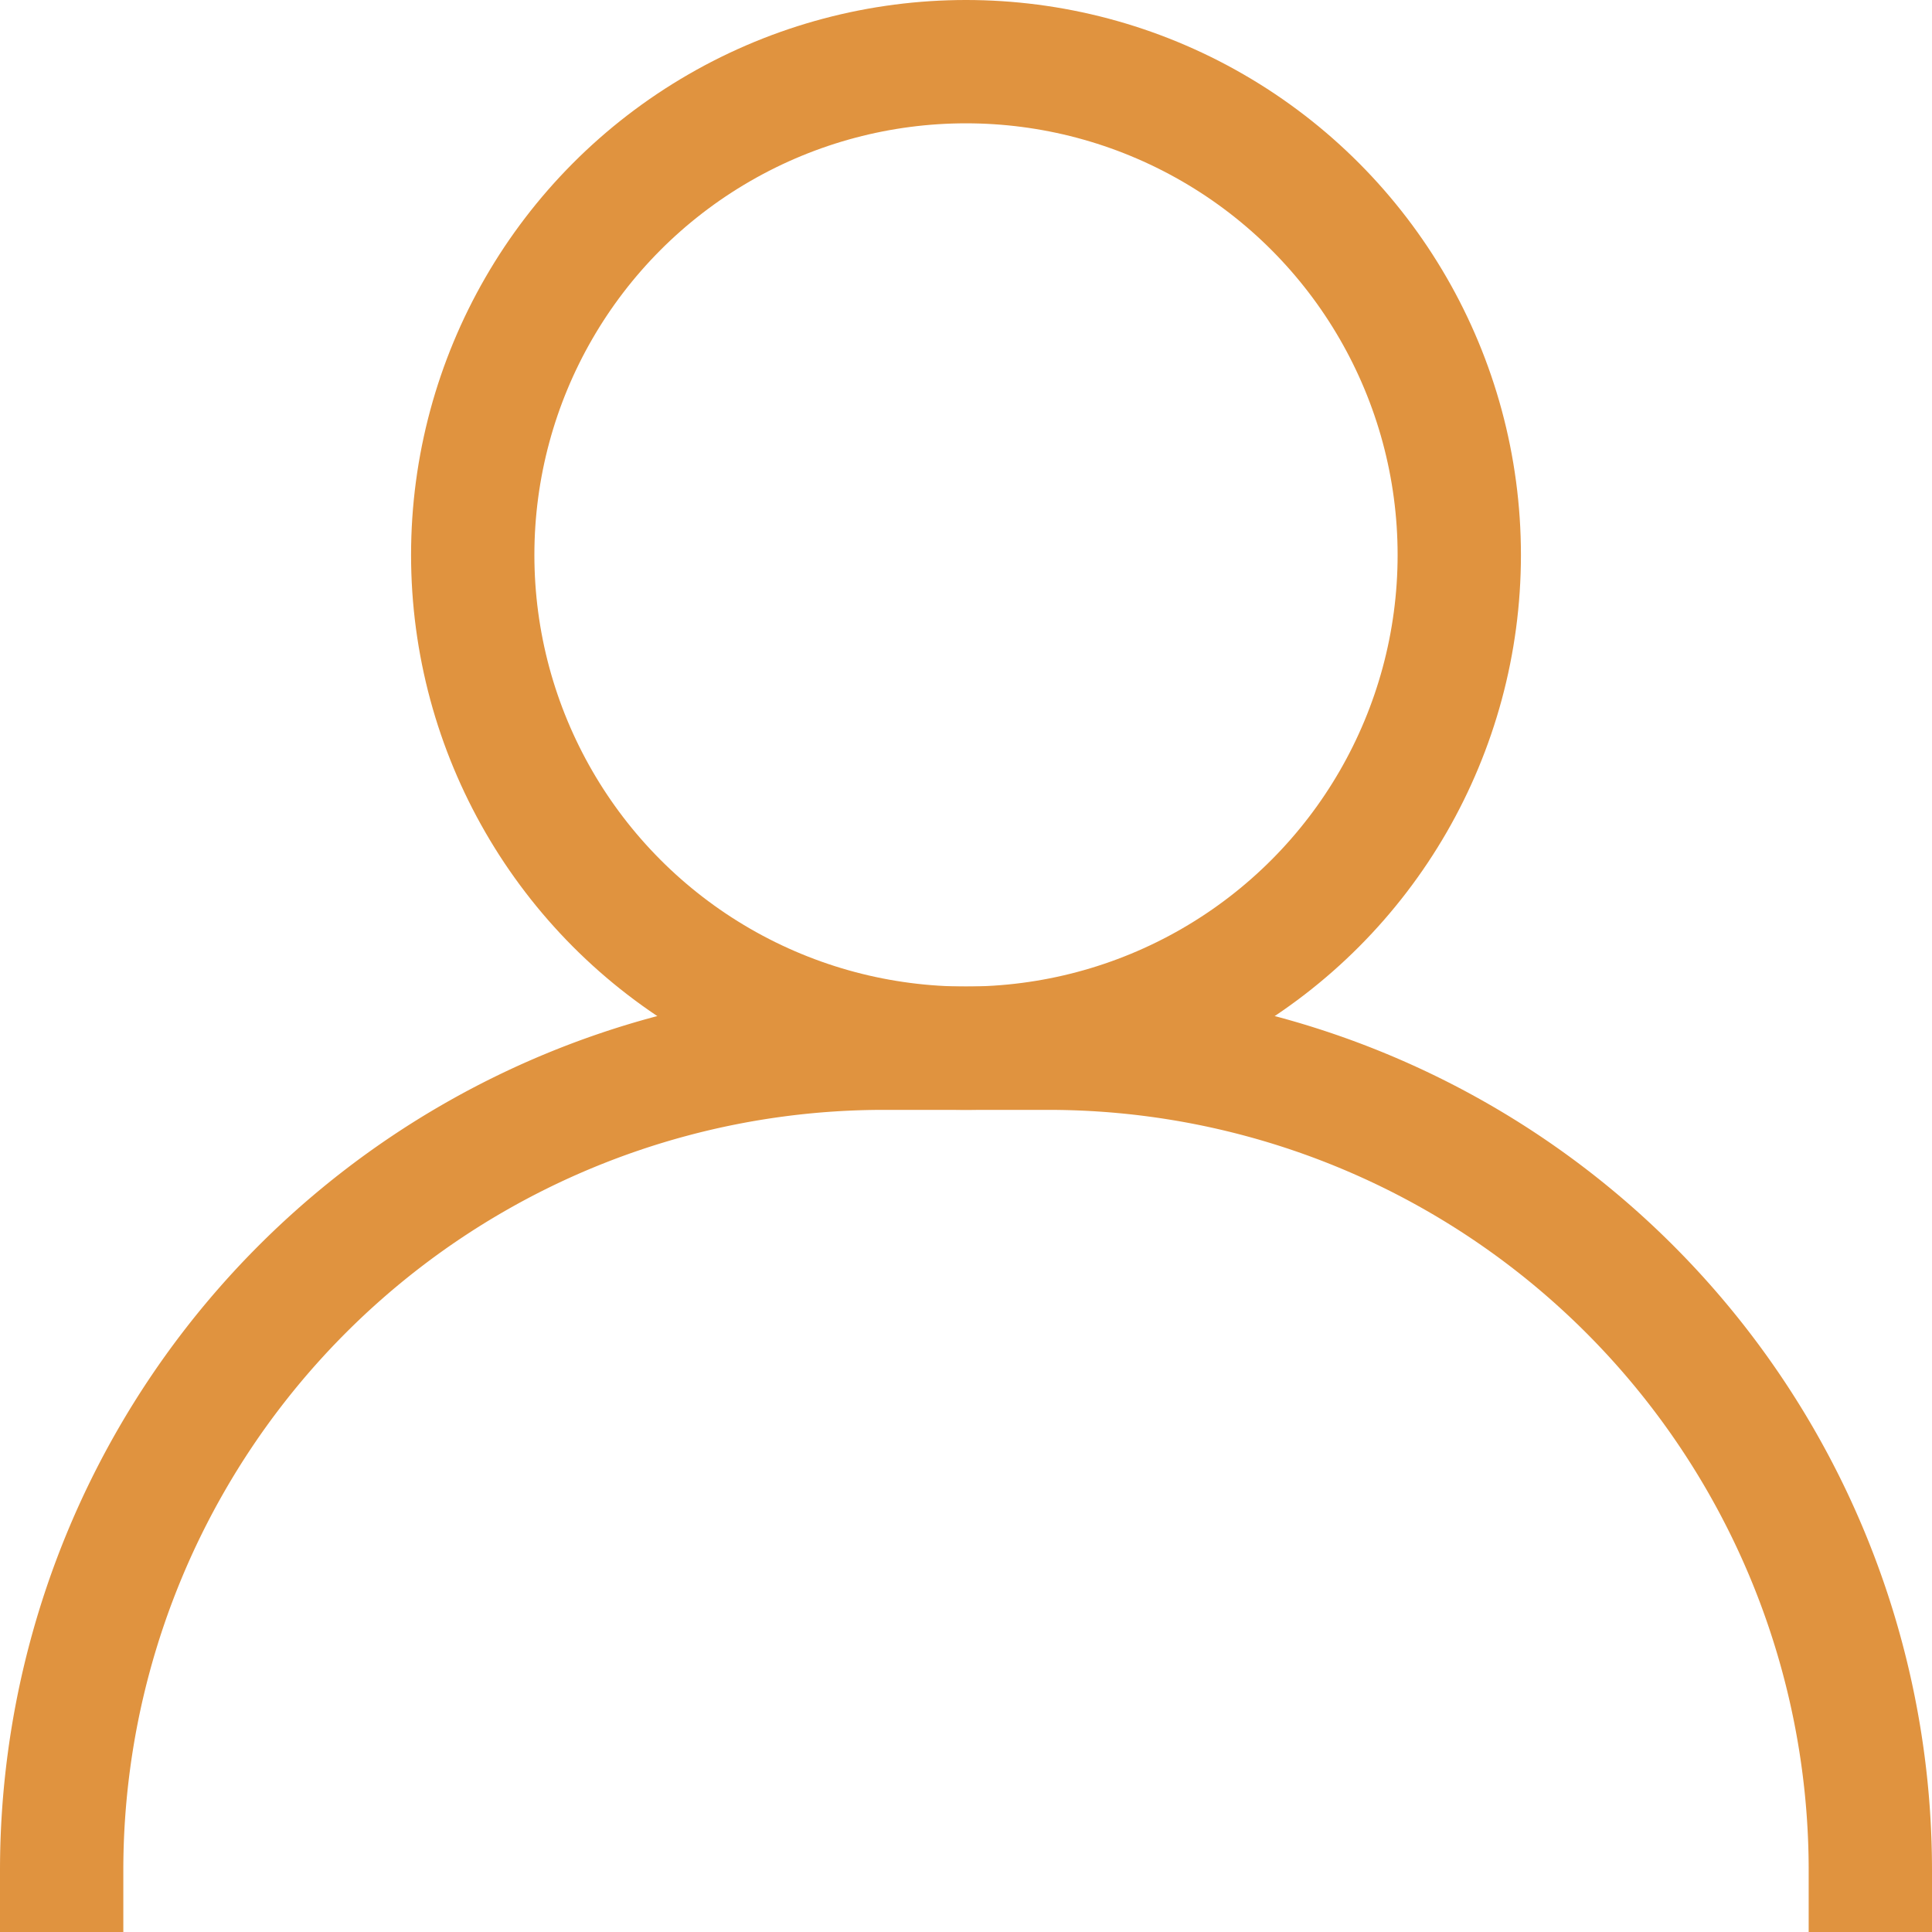
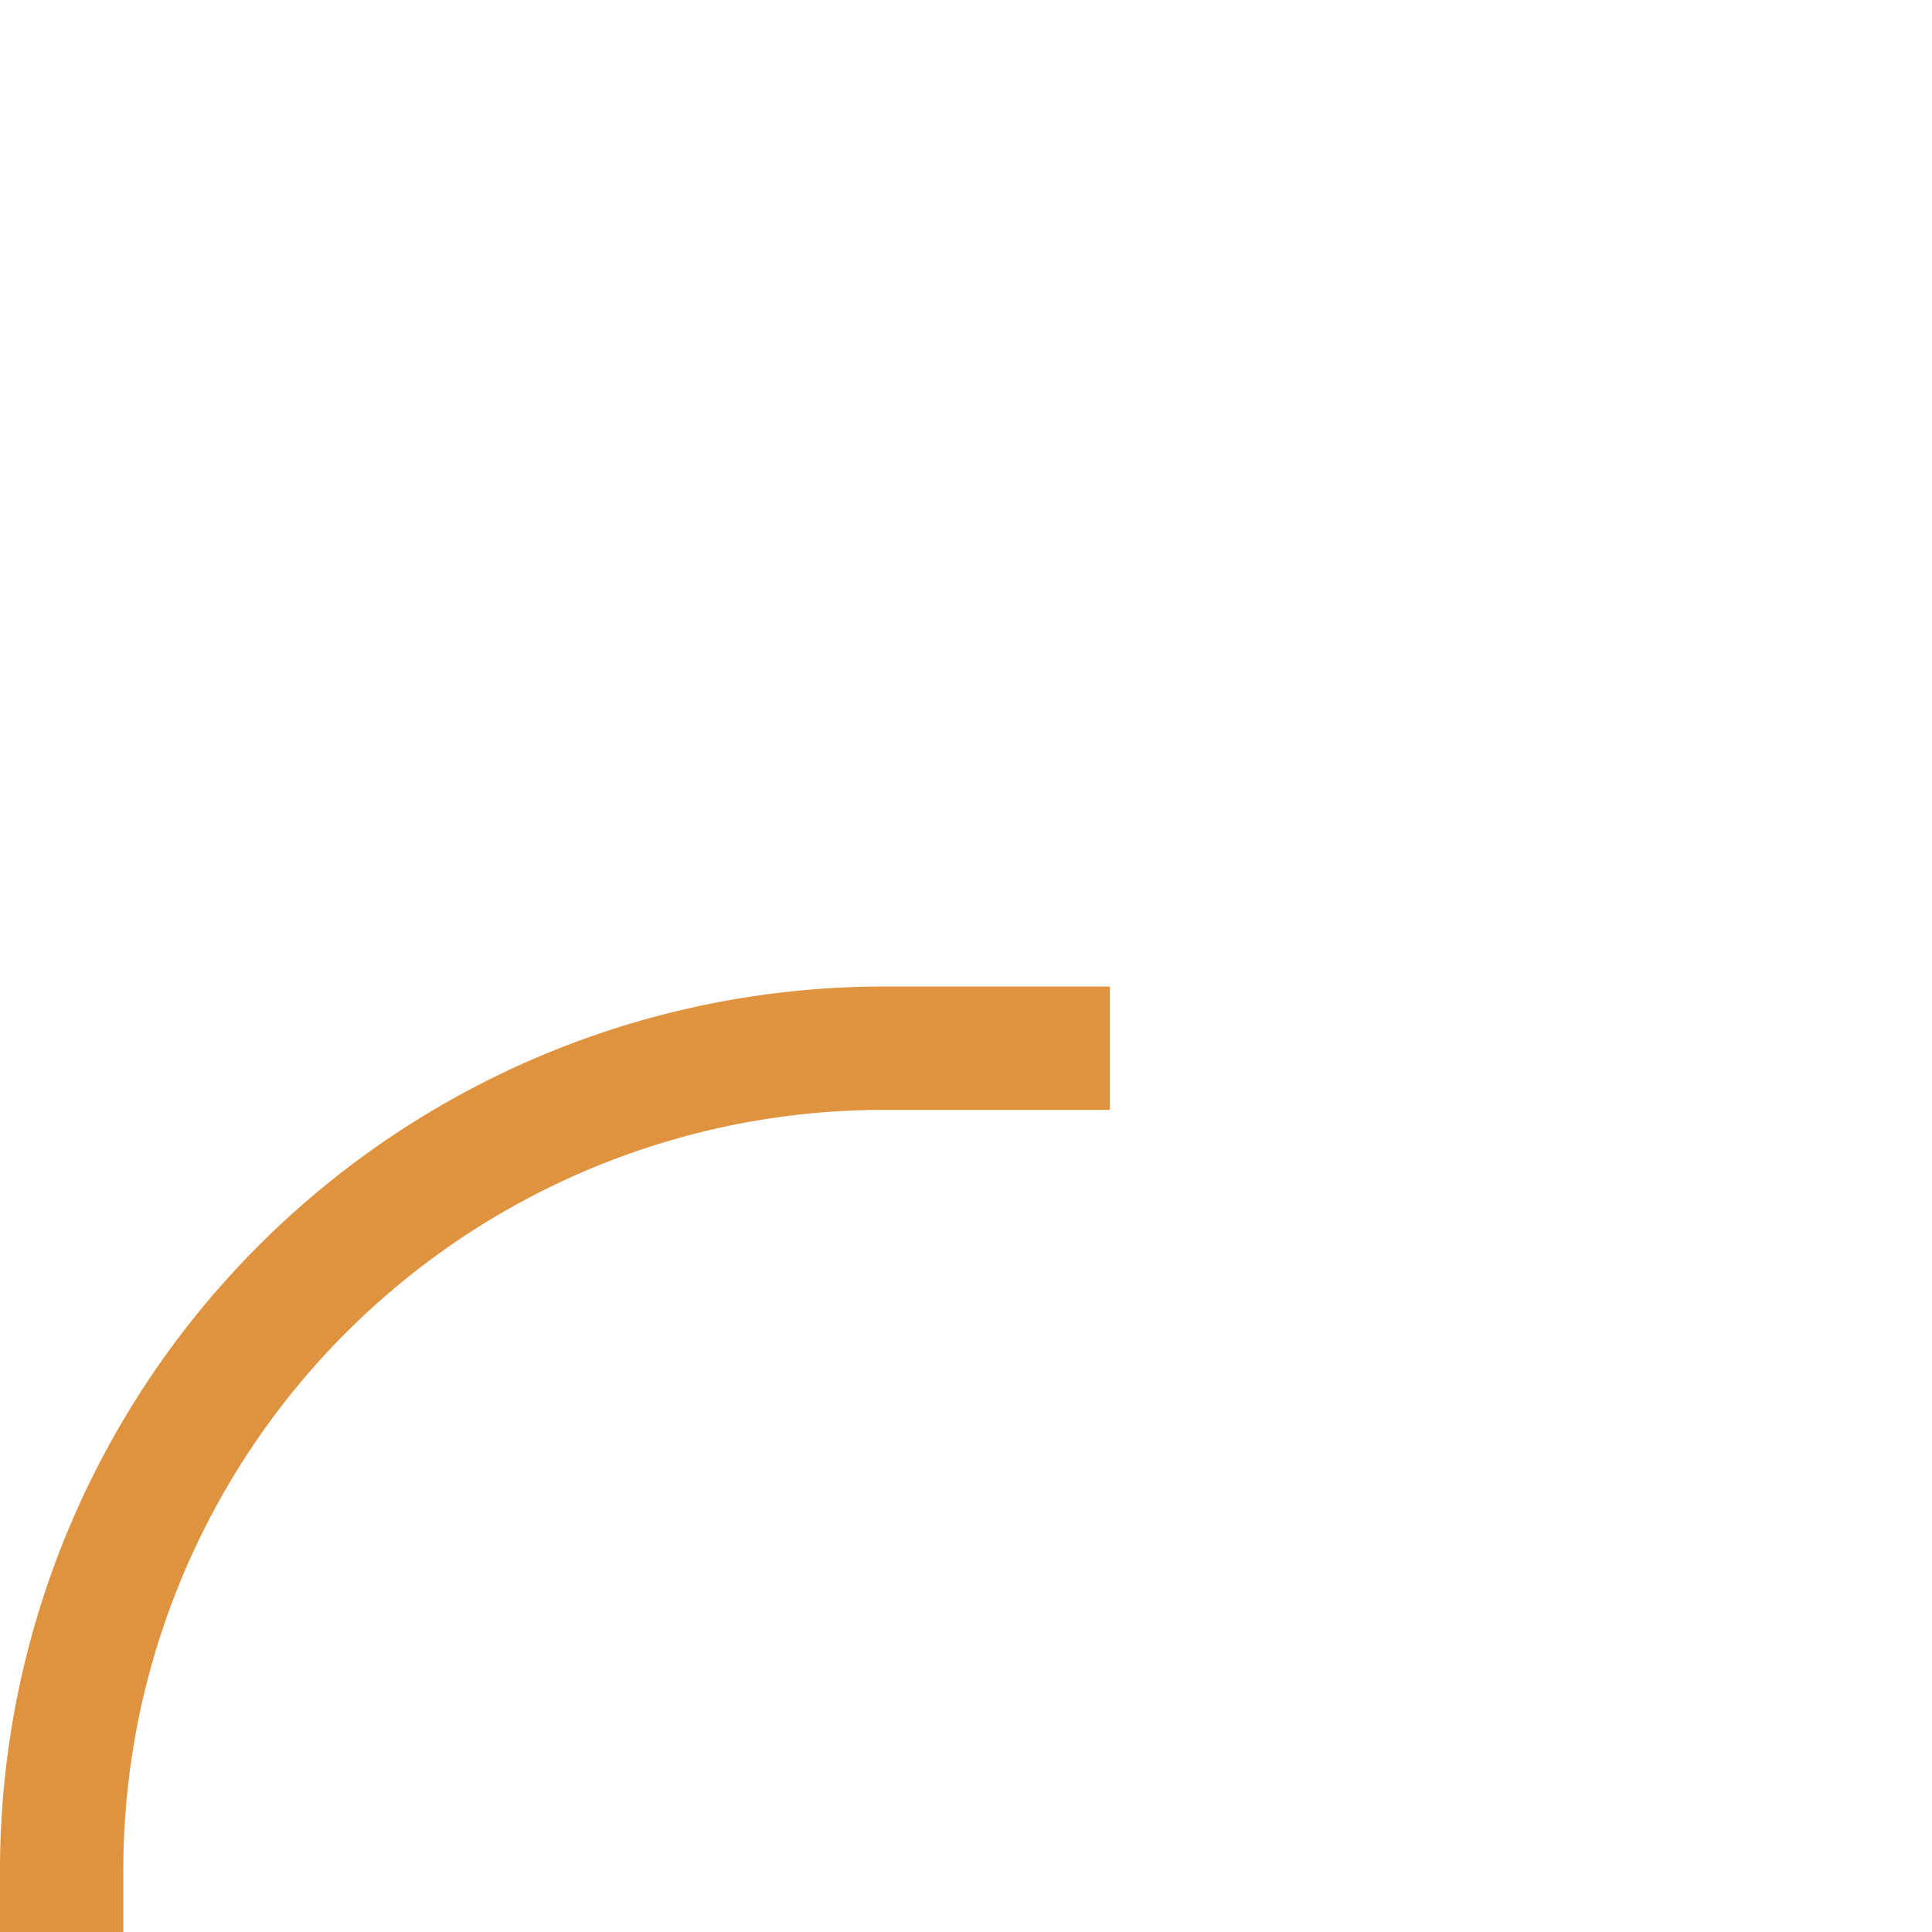
<svg xmlns="http://www.w3.org/2000/svg" width="47" height="47" viewBox="0 0 47 47">
  <g id="account_icon" data-name="My Account" transform="translate(-0.5 -0.5)">
-     <path id="account_icon_bottom" data-name="My Account Bottom" d="M2,46A20,20,0,0,1,22,26h4A20,20,0,0,1,46,46" fill="none" stroke="#e0933f" stroke-linecap="square" stroke-miterlimit="10" stroke-width="3" />
-     <circle id="account_icon_head" data-name="My Account  Head" cx="12" cy="12" r="12" transform="translate(12 2)" fill="none" stroke="#e0933f" stroke-linecap="square" stroke-miterlimit="10" stroke-width="3" />
+     <path id="account_icon_bottom" data-name="My Account Bottom" d="M2,46A20,20,0,0,1,22,26h4" fill="none" stroke="#e0933f" stroke-linecap="square" stroke-miterlimit="10" stroke-width="3" />
  </g>
</svg>